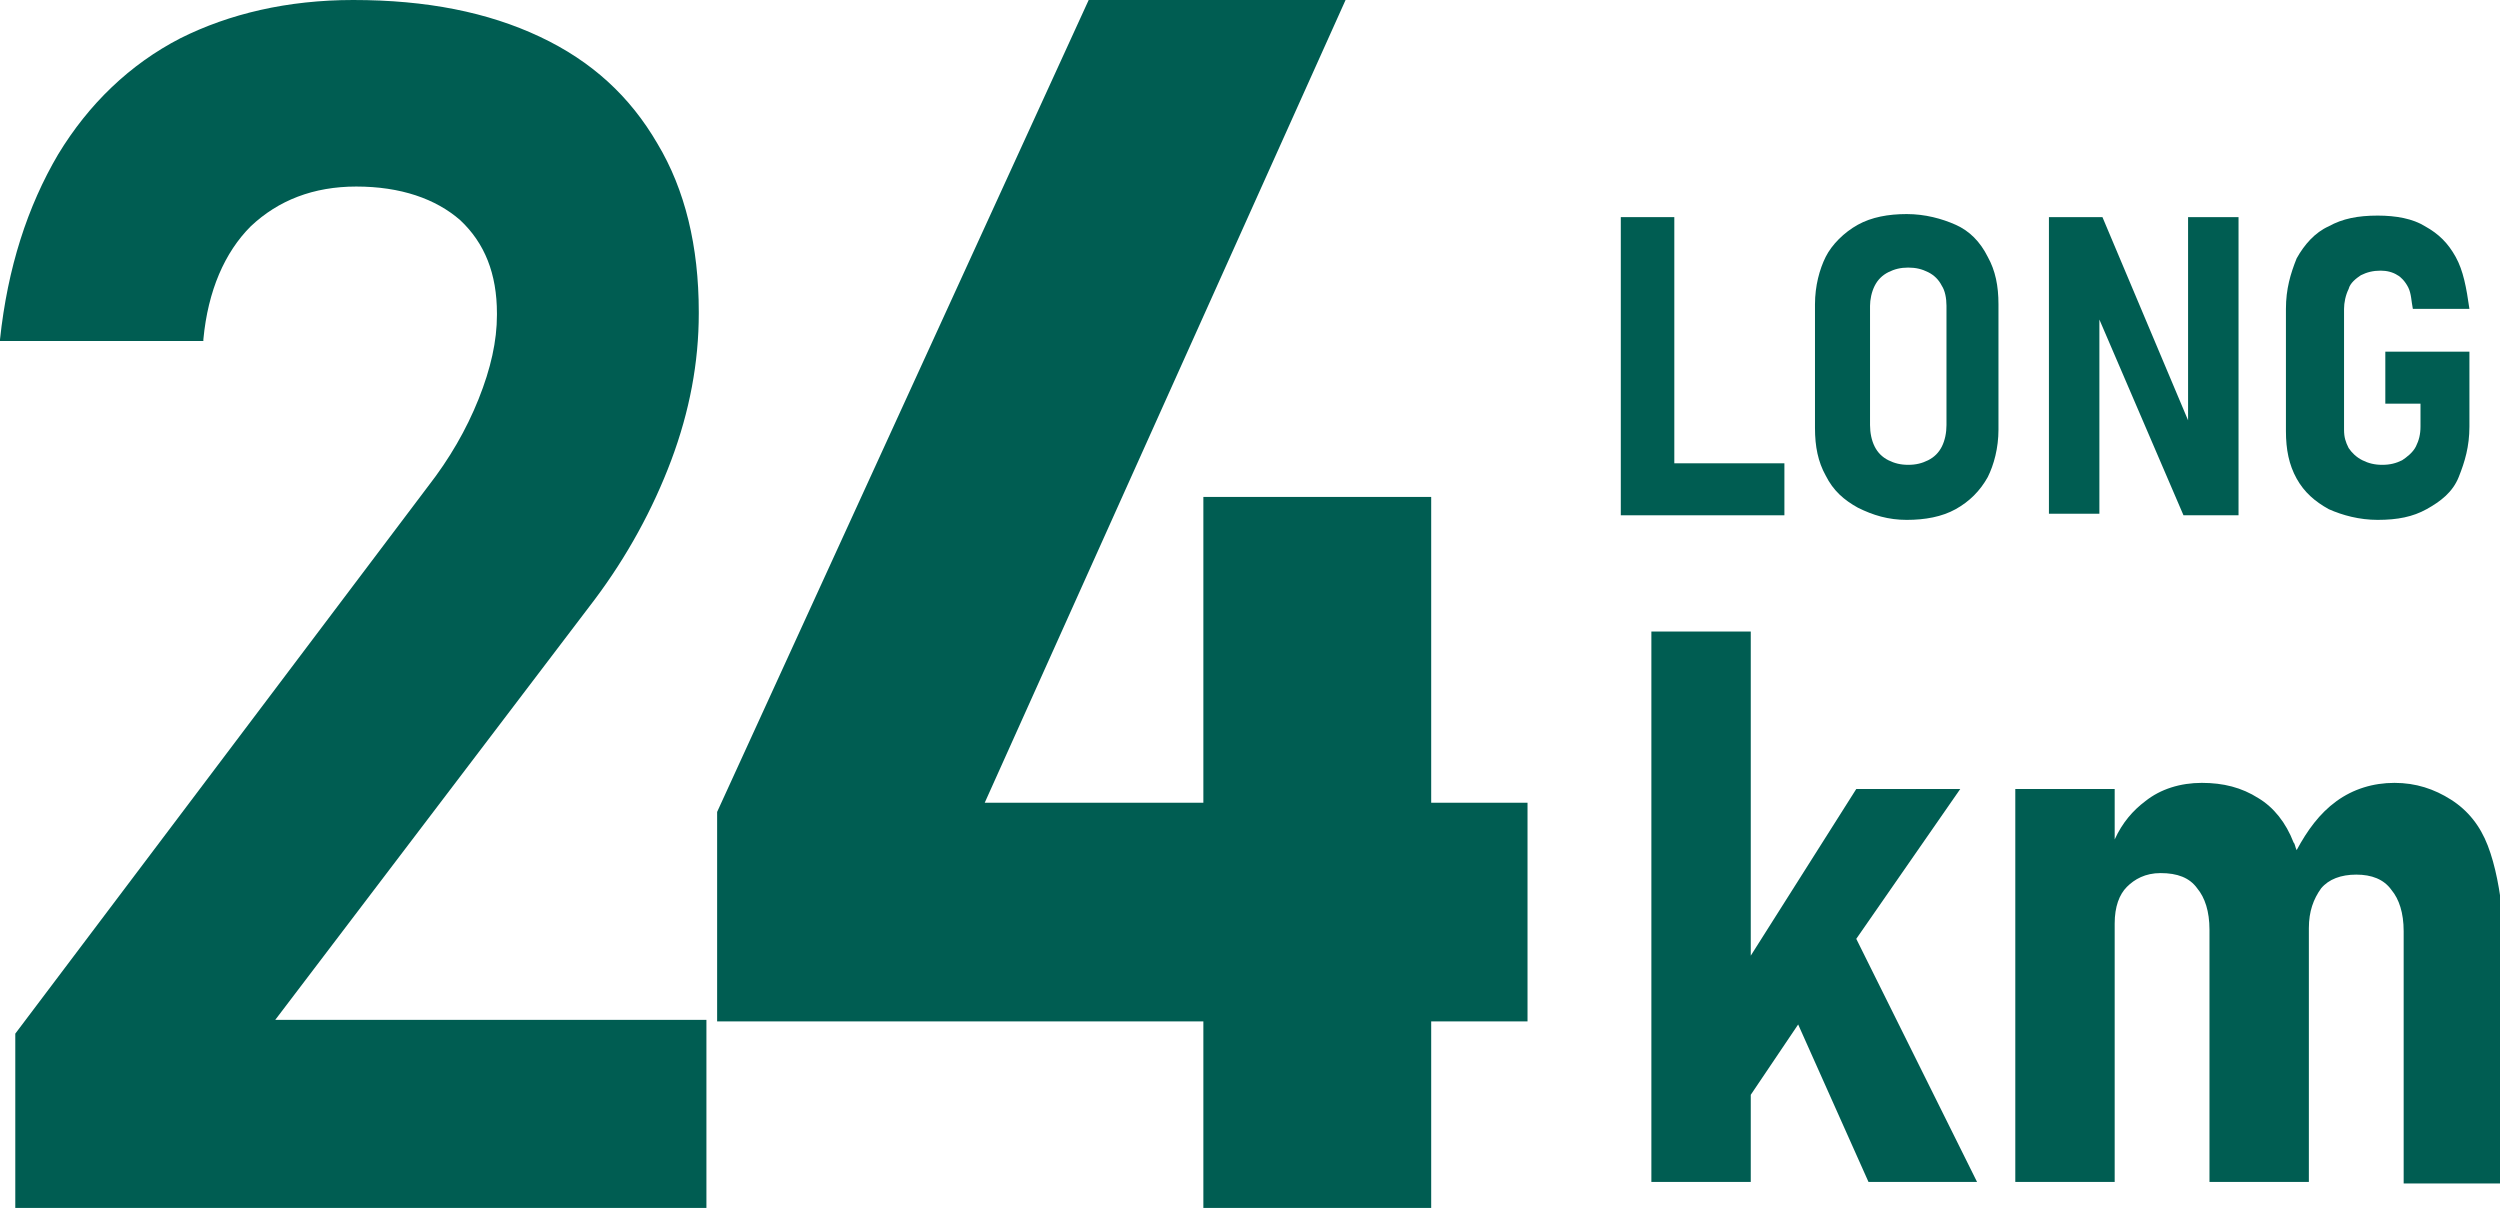
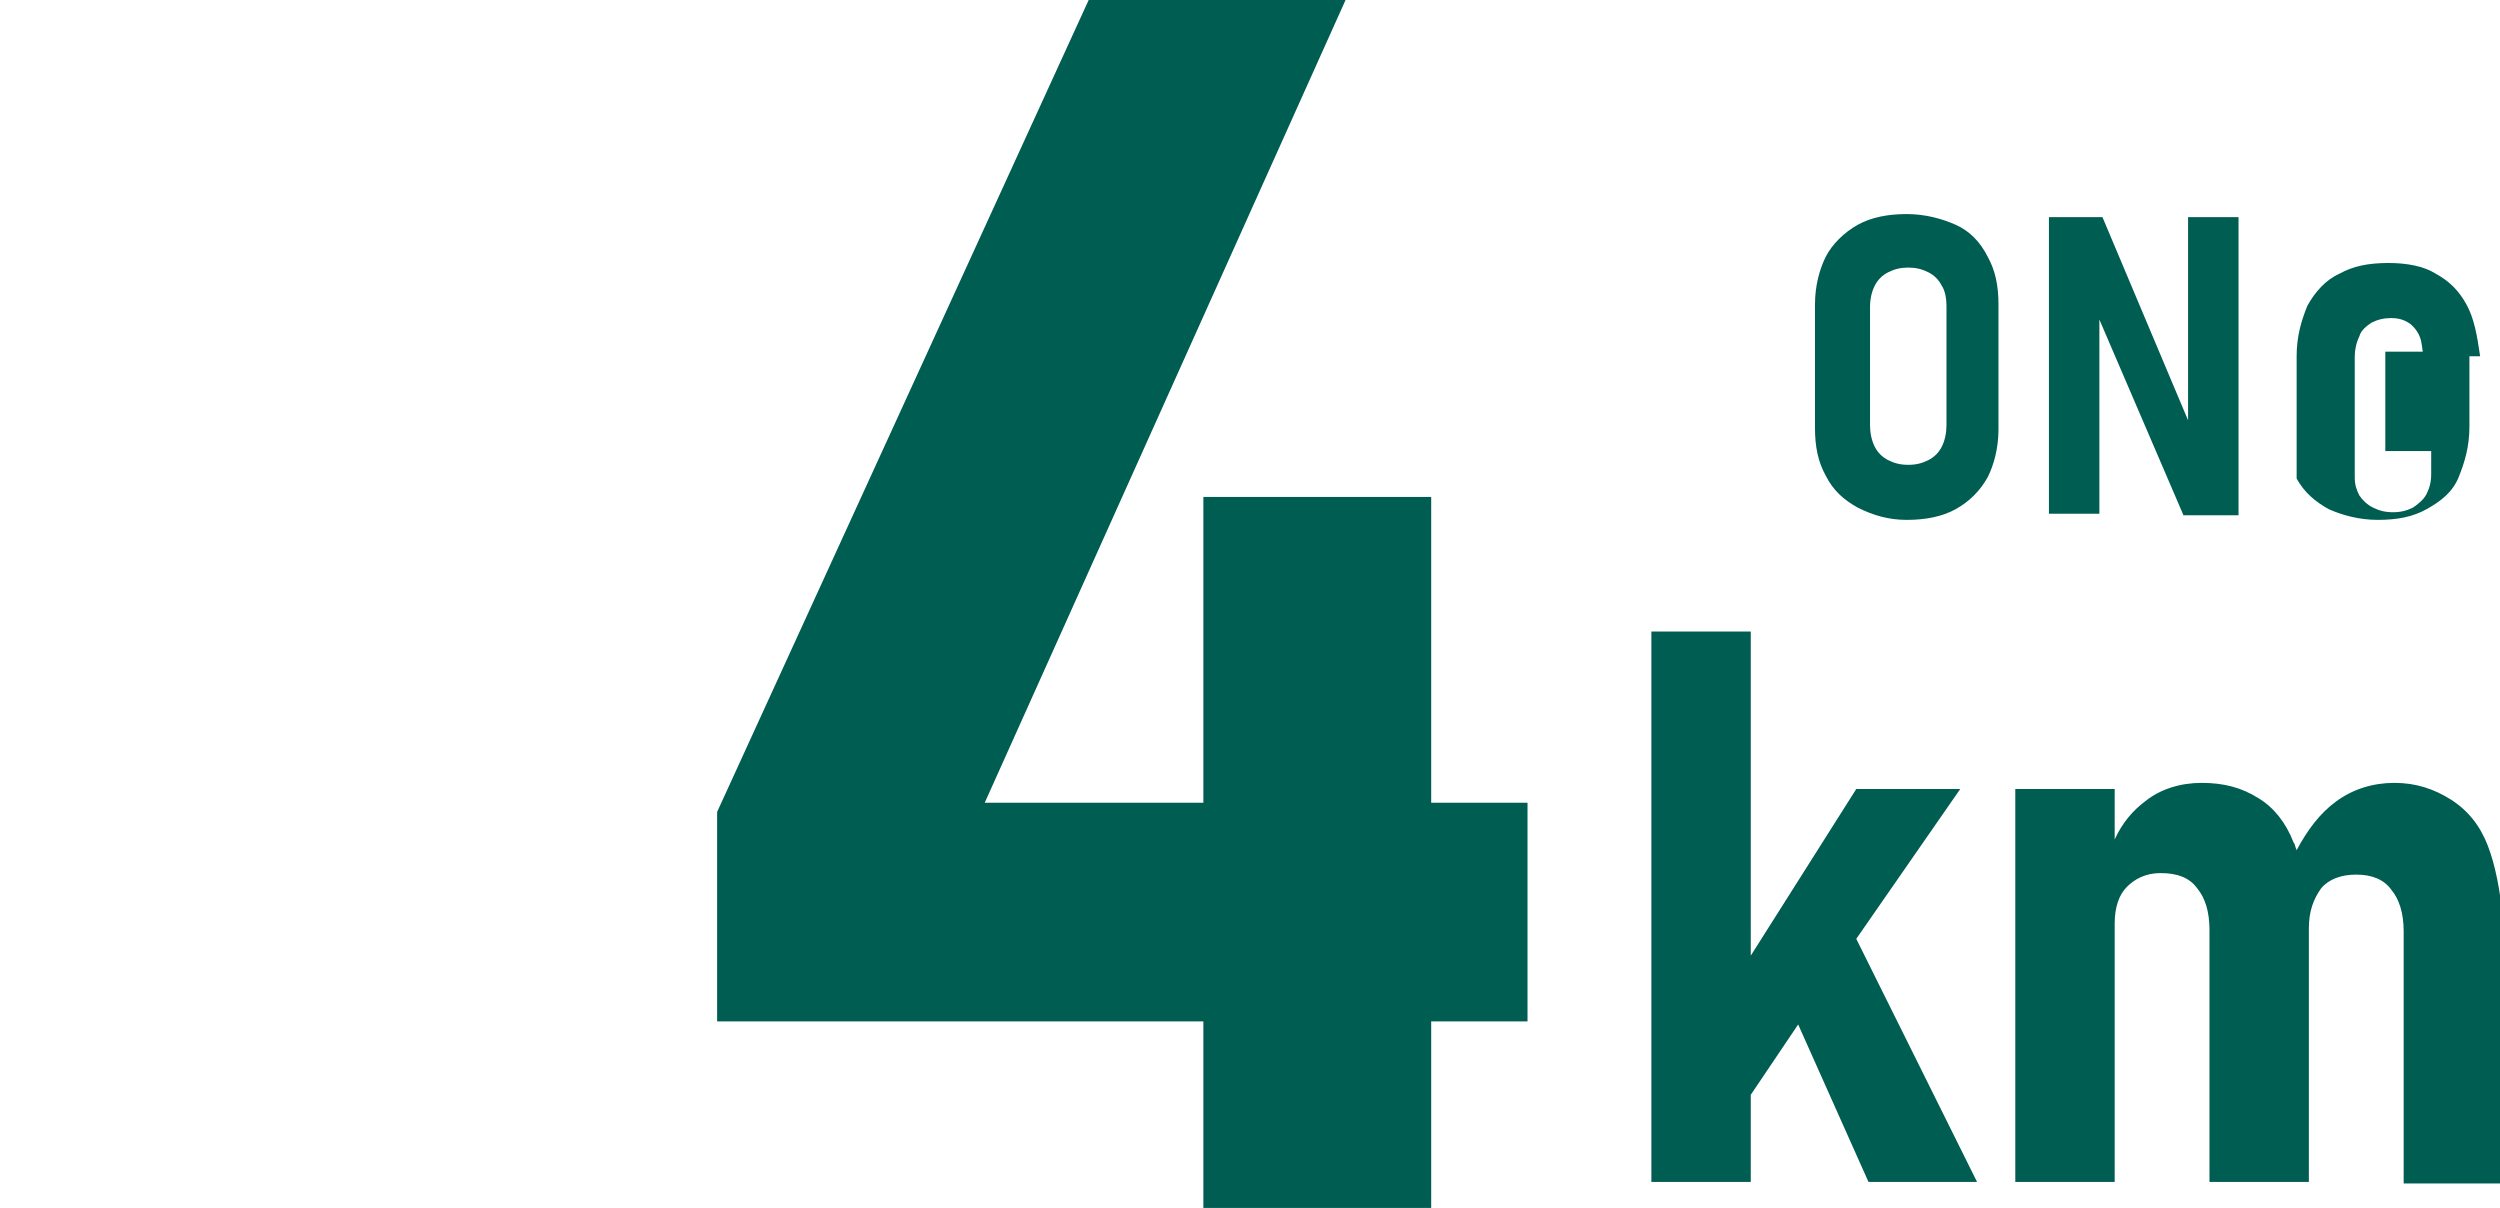
<svg xmlns="http://www.w3.org/2000/svg" version="1.1" id="レイヤー_1" x="0px" y="0px" viewBox="0 0 163.5 79" style="enable-background:new 0 0 163.5 79;" xml:space="preserve">
  <style type="text/css">
	.st0{fill:#005D52;}
</style>
-   <polygon class="st0" points="109.5,30.3 109.5,14.2 106,14.2 106,33.7 107.5,33.7 109.5,33.7 116.7,33.7 116.7,30.3 " />
  <path class="st0" d="M121.5,33.2c-0.9-0.5-1.6-1.1-2.1-2.1c-0.5-0.9-0.7-1.9-0.7-3.1v-8.1c0-1.2,0.3-2.3,0.7-3.1s1.2-1.6,2.1-2.1  s2-0.7,3.2-0.7s2.3,0.3,3.2,0.7s1.6,1.1,2.1,2.1c0.5,0.9,0.7,1.9,0.7,3.1v8.2c0,1.2-0.3,2.3-0.7,3.1c-0.5,0.9-1.2,1.6-2.1,2.1  s-2,0.7-3.2,0.7C123.5,34,122.5,33.7,121.5,33.2z M126.1,30.1c0.4-0.2,0.7-0.5,0.9-0.9c0.2-0.4,0.3-0.9,0.3-1.4V20  c0-0.5-0.1-1-0.3-1.3c-0.2-0.4-0.5-0.7-0.9-0.9c-0.4-0.2-0.8-0.3-1.3-0.3s-0.9,0.1-1.3,0.3c-0.4,0.2-0.7,0.5-0.9,0.9  s-0.3,0.9-0.3,1.3v7.8c0,0.5,0.1,1,0.3,1.4c0.2,0.4,0.5,0.7,0.9,0.9c0.4,0.2,0.8,0.3,1.3,0.3C125.3,30.4,125.7,30.3,126.1,30.1z" />
  <path class="st0" d="M134,14.2h3.5l5.9,14l-0.3,0.5V14.2h3.3v19.5h-3.6L137,20.2l0.3-0.5v13.9H134V14.2z" />
-   <path class="st0" d="M161.5,23v4.9c0,1.3-0.3,2.3-0.7,3.3c-0.4,1-1.2,1.6-2.1,2.1c-0.9,0.5-1.9,0.7-3.2,0.7c-1.2,0-2.3-0.3-3.2-0.7  c-0.9-0.5-1.6-1.1-2.1-2c-0.5-0.9-0.7-1.9-0.7-3.1v-8c0-1.3,0.3-2.3,0.7-3.3c0.5-0.9,1.2-1.7,2.1-2.1c0.9-0.5,1.9-0.7,3.2-0.7  c1.2,0,2.3,0.2,3.1,0.7c0.9,0.5,1.5,1.1,2,2s0.7,2,0.9,3.4h-3.7c-0.1-0.5-0.1-1-0.3-1.4s-0.5-0.7-0.7-0.8c-0.3-0.2-0.7-0.3-1.1-0.3  c-0.5,0-0.9,0.1-1.3,0.3c-0.3,0.2-0.7,0.5-0.8,0.9c-0.2,0.4-0.3,0.9-0.3,1.3v7.9c0,0.5,0.1,0.8,0.3,1.2c0.2,0.3,0.5,0.6,0.9,0.8  c0.4,0.2,0.8,0.3,1.3,0.3s0.9-0.1,1.3-0.3c0.3-0.2,0.7-0.5,0.9-0.9s0.3-0.8,0.3-1.3v-1.5H156V23H161.5z" />
-   <path class="st0" d="M1,67.6l27-35.8c1.4-1.8,2.5-3.7,3.3-5.7s1.2-3.8,1.2-5.5v-0.1c0-2.6-0.8-4.6-2.4-6.1c-1.6-1.4-3.9-2.2-6.8-2.2  c-2.8,0-5.1,0.9-6.9,2.6c-1.7,1.7-2.8,4.2-3.1,7.4v0.1H0v-0.1c0.5-4.7,1.8-8.7,3.8-12.1c2-3.3,4.7-5.9,8-7.6C15,0.9,18.8,0,23.1,0  c4.8,0,8.8,0.8,12.2,2.4c3.4,1.6,5.9,3.9,7.7,7c1.8,3,2.7,6.7,2.7,11v0.1c0,3.2-0.6,6.4-1.8,9.6s-2.9,6.3-5,9.1L18,66.7h28.2V79H1  V67.6z" />
+   <path class="st0" d="M161.5,23v4.9c0,1.3-0.3,2.3-0.7,3.3c-0.4,1-1.2,1.6-2.1,2.1c-0.9,0.5-1.9,0.7-3.2,0.7c-1.2,0-2.3-0.3-3.2-0.7  c-0.9-0.5-1.6-1.1-2.1-2v-8c0-1.3,0.3-2.3,0.7-3.3c0.5-0.9,1.2-1.7,2.1-2.1c0.9-0.5,1.9-0.7,3.2-0.7  c1.2,0,2.3,0.2,3.1,0.7c0.9,0.5,1.5,1.1,2,2s0.7,2,0.9,3.4h-3.7c-0.1-0.5-0.1-1-0.3-1.4s-0.5-0.7-0.7-0.8c-0.3-0.2-0.7-0.3-1.1-0.3  c-0.5,0-0.9,0.1-1.3,0.3c-0.3,0.2-0.7,0.5-0.8,0.9c-0.2,0.4-0.3,0.9-0.3,1.3v7.9c0,0.5,0.1,0.8,0.3,1.2c0.2,0.3,0.5,0.6,0.9,0.8  c0.4,0.2,0.8,0.3,1.3,0.3s0.9-0.1,1.3-0.3c0.3-0.2,0.7-0.5,0.9-0.9s0.3-0.8,0.3-1.3v-1.5H156V23H161.5z" />
  <polygon class="st0" points="122.2,77.3 129.3,77.3 121.4,61.4 128.2,51.6 121.4,51.6 114.5,62.5 114.5,41.3 108,41.3 108,77.3   114.5,77.3 114.5,71.6 117.6,67 " />
  <path class="st0" d="M162.7,55.3c-0.5-1.3-1.3-2.3-2.4-3c-1.1-0.7-2.3-1.1-3.7-1.1s-2.7,0.4-3.8,1.2s-1.9,1.9-2.6,3.2  c-0.1-0.2-0.1-0.4-0.2-0.5c-0.5-1.3-1.3-2.3-2.3-2.9c-1.1-0.7-2.3-1-3.7-1s-2.7,0.4-3.7,1.2c-0.8,0.6-1.5,1.4-2,2.5v-3.3h-6.5v25.7  h6.5V60.4c0-1.1,0.3-1.9,0.8-2.4s1.2-0.9,2.2-0.9c1.1,0,1.9,0.3,2.4,1c0.5,0.6,0.8,1.5,0.8,2.7v16.5h6.5V60.7c0-1.1,0.3-1.9,0.8-2.6  c0.5-0.6,1.3-0.9,2.3-0.9s1.8,0.3,2.3,1c0.5,0.6,0.8,1.5,0.8,2.7v16.5h6.5V60.1C163.5,58.2,163.2,56.6,162.7,55.3z" />
  <path class="st0" d="M46.9,53.1L71.2,0H88L64.4,52.5h35.5v14.3h-53V53.1z M78.7,32.5h14.9V79H78.7V32.5z" />
</svg>